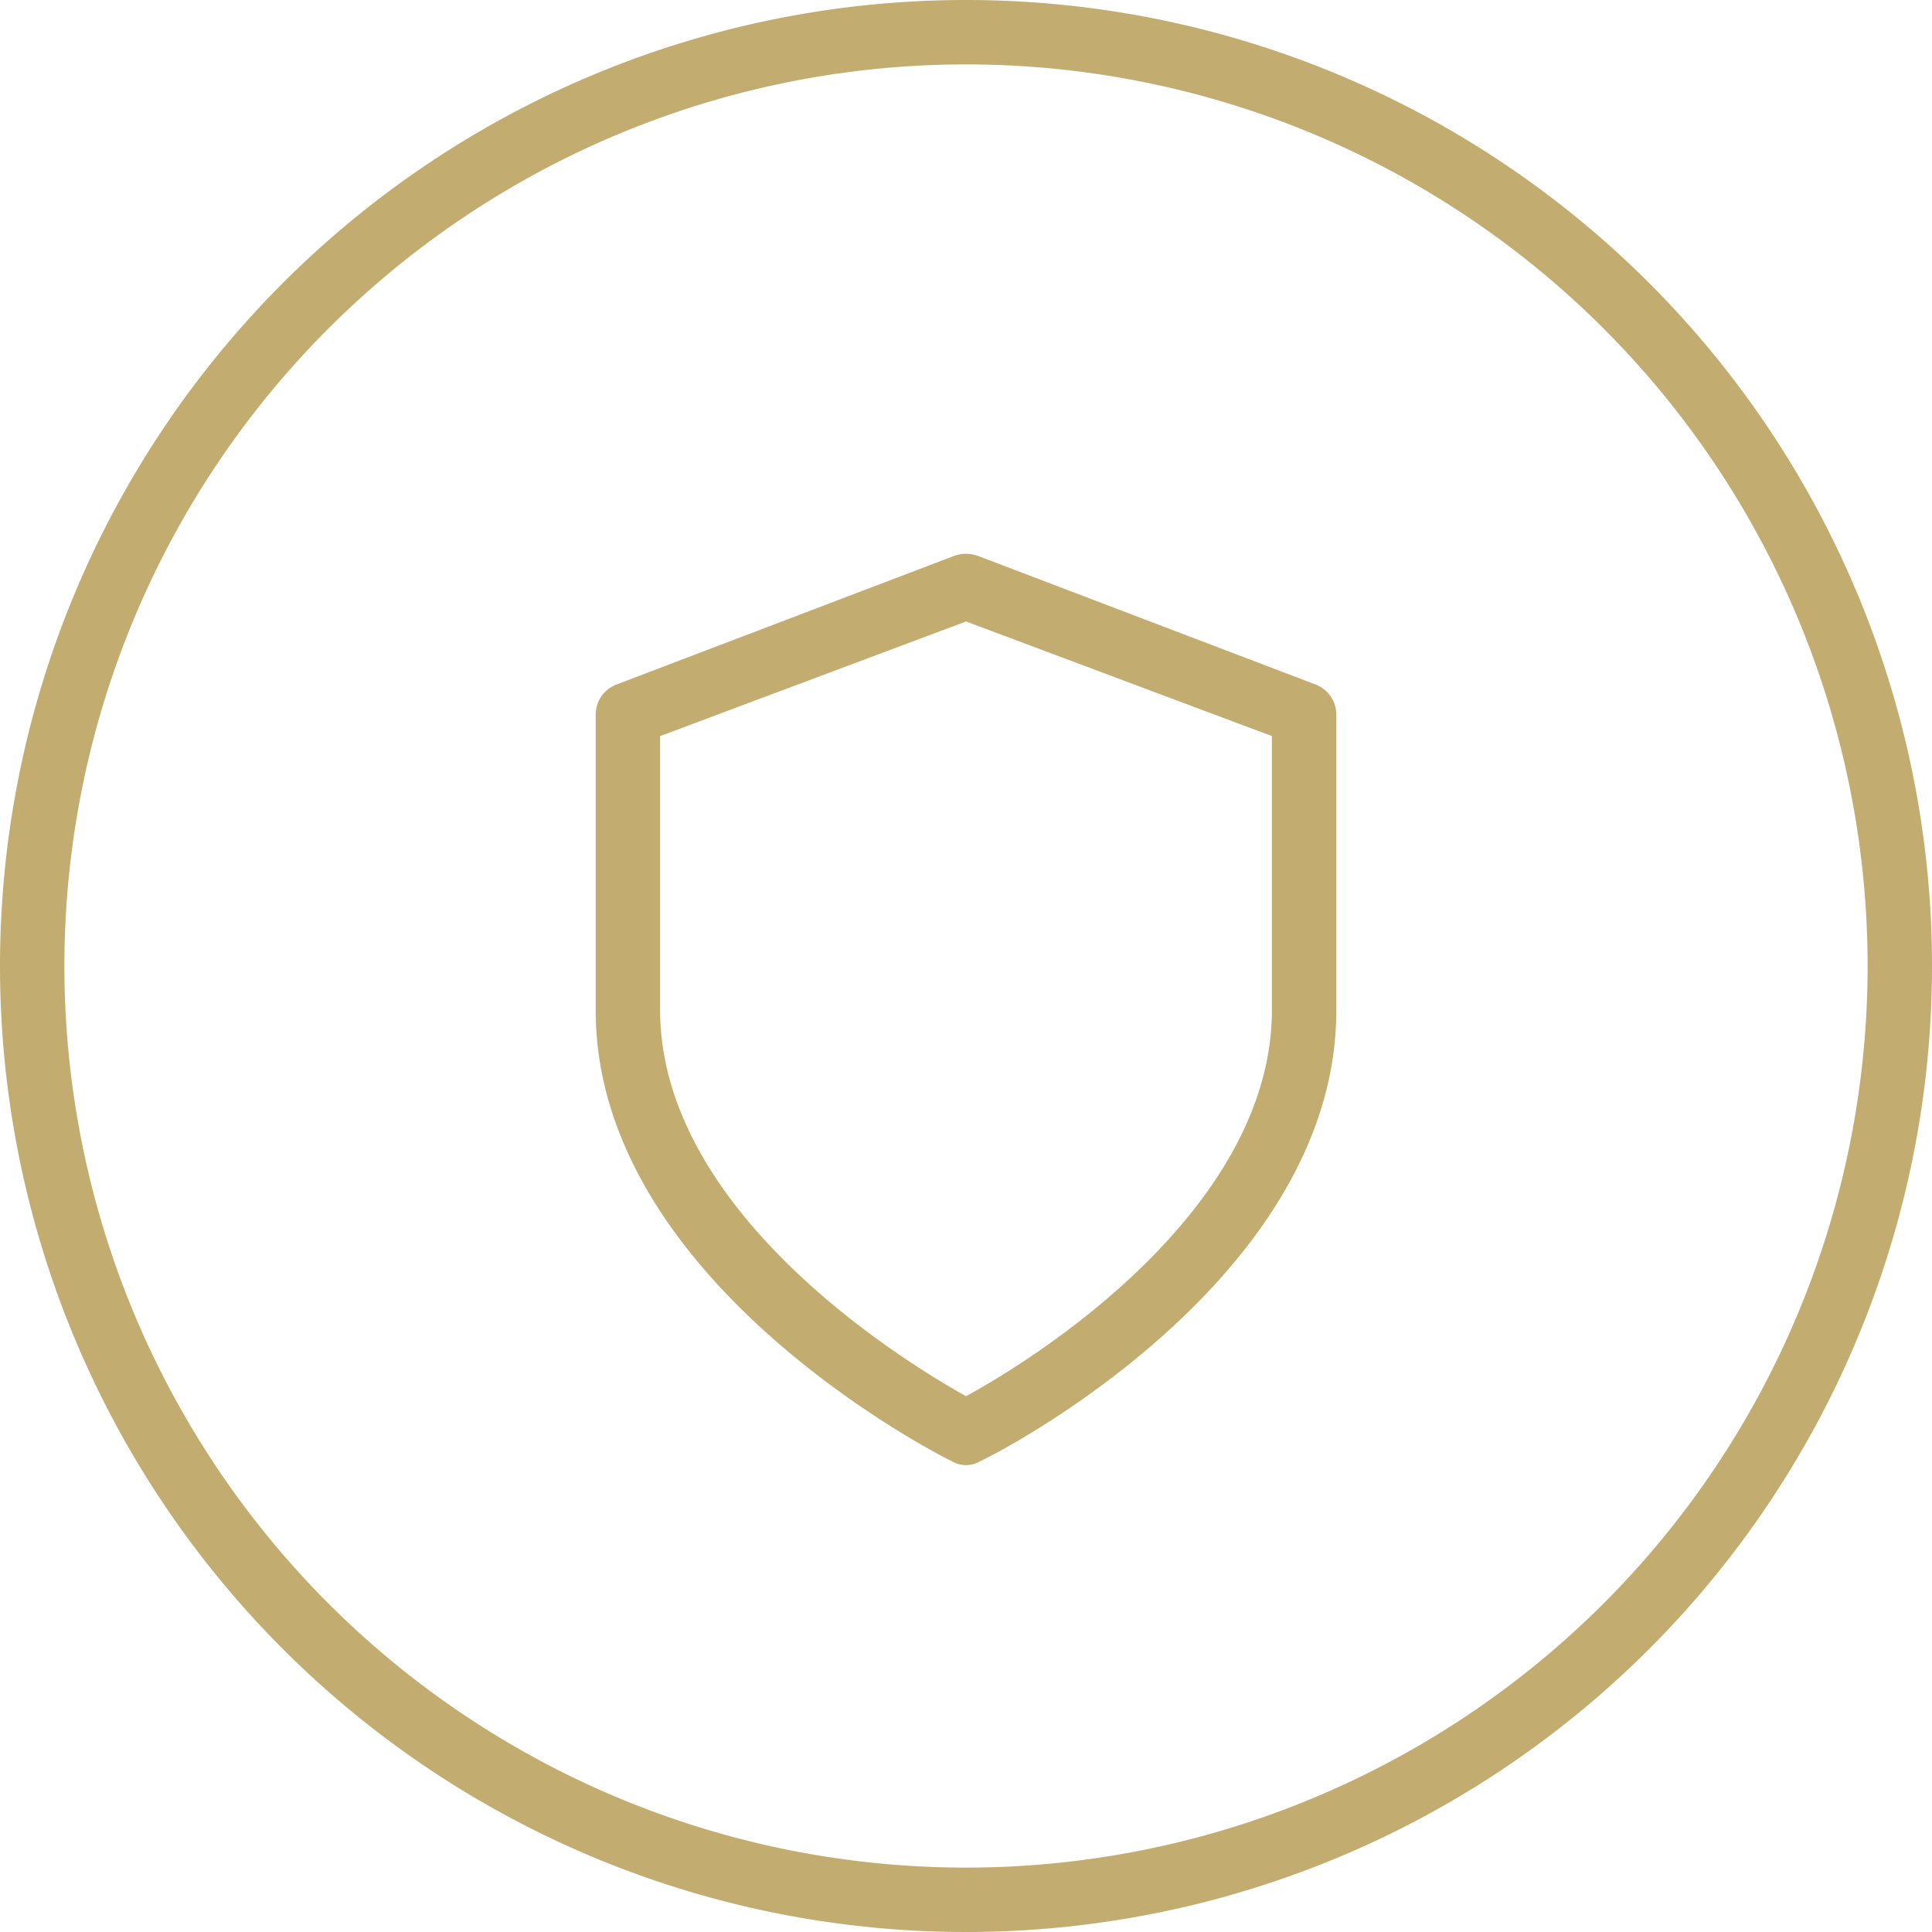
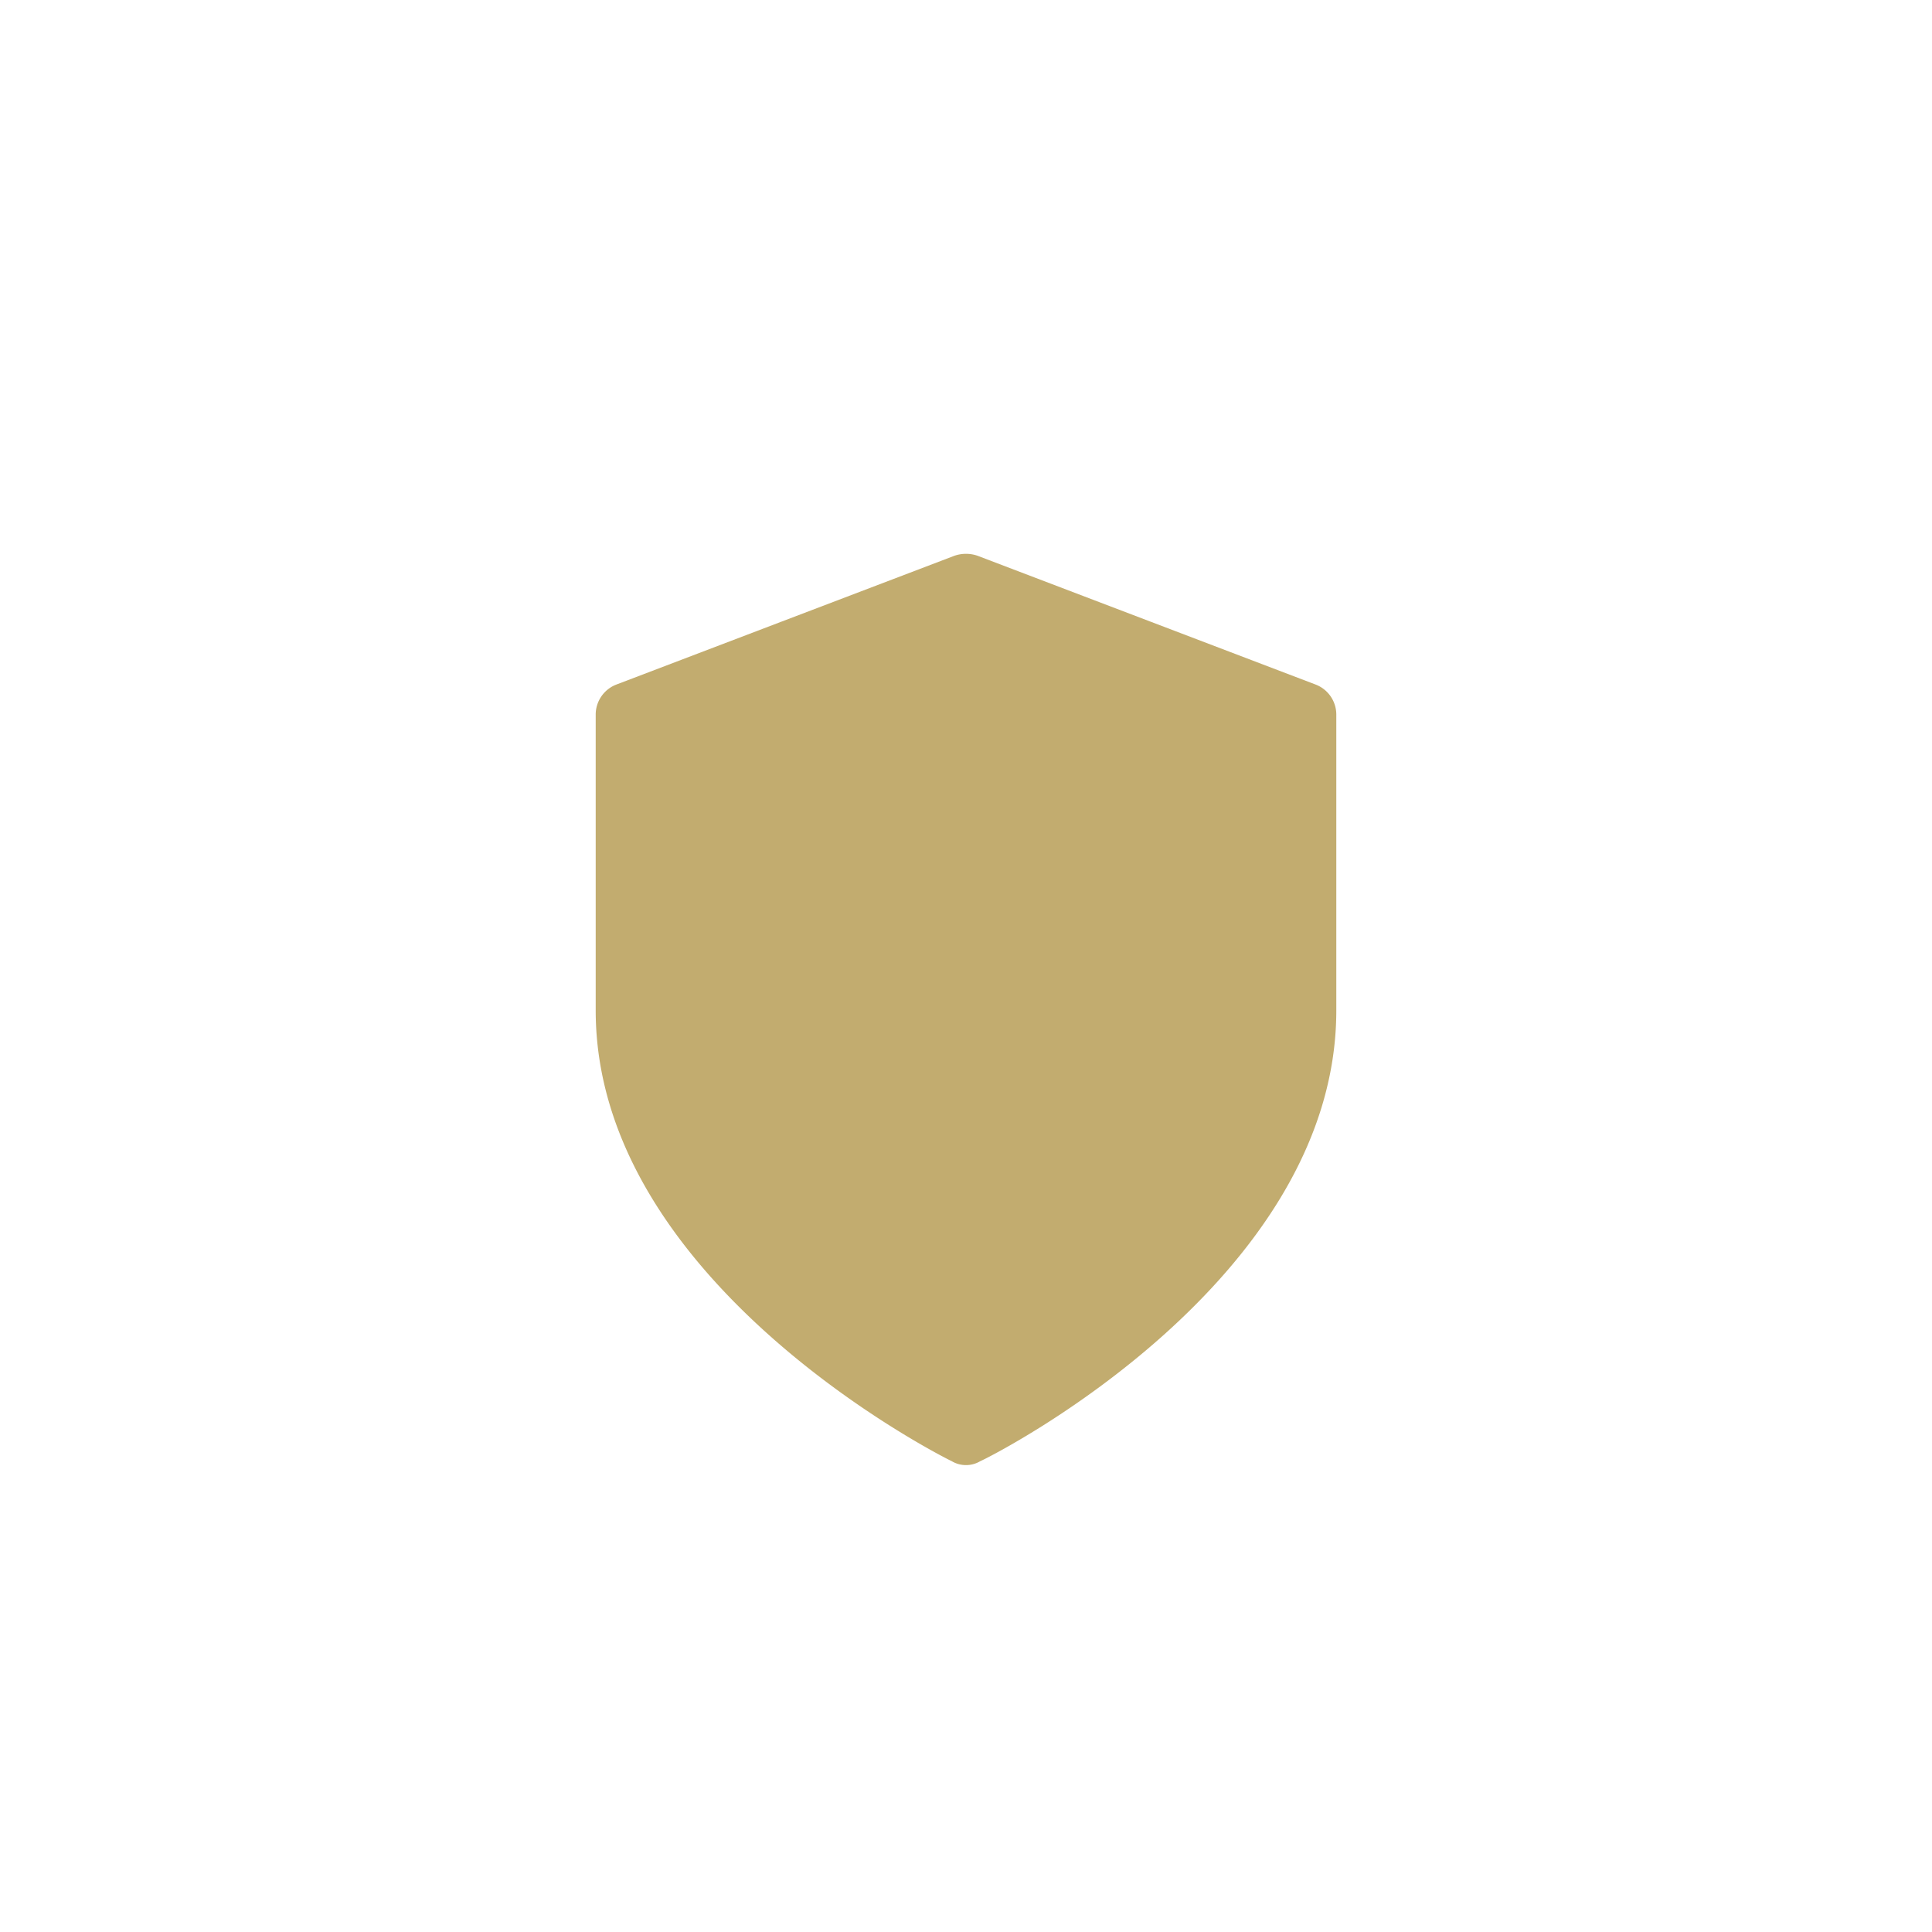
<svg xmlns="http://www.w3.org/2000/svg" viewBox="0 0 30 30">
  <g id="Layer_2" data-name="Layer 2">
    <g id="Layer_1-2" data-name="Layer 1">
-       <path fill="#c2ac6f" d="M15,22.75a.43.43,0,0,1-.22-.06c-.23-.11-5.53-2.81-5.53-7v-4.6a.5.5,0,0,1,.32-.46l5.25-2a.55.55,0,0,1,.36,0l5.25,2a.5.5,0,0,1,.32.46v4.6c0,4.2-5.3,6.9-5.53,7A.43.43,0,0,1,15,22.75ZM10.25,11.43v4.25c0,3.14,3.78,5.46,4.75,6,1-.54,4.75-2.86,4.75-6V11.43L15,9.65Z" />
-       <path fill="#c2ac6f" d="M15,1A14,14,0,1,1,1,15,14,14,0,0,1,15,1m0-1A15,15,0,1,0,30,15,15,15,0,0,0,15,0Z" />
+       <path fill="#c2ac6f" d="M15,22.75a.43.43,0,0,1-.22-.06c-.23-.11-5.53-2.81-5.53-7v-4.6a.5.5,0,0,1,.32-.46l5.25-2a.55.55,0,0,1,.36,0l5.25,2a.5.5,0,0,1,.32.46v4.6c0,4.2-5.3,6.9-5.53,7A.43.43,0,0,1,15,22.75ZM10.25,11.43v4.25V11.43L15,9.65Z" />
    </g>
  </g>
</svg>